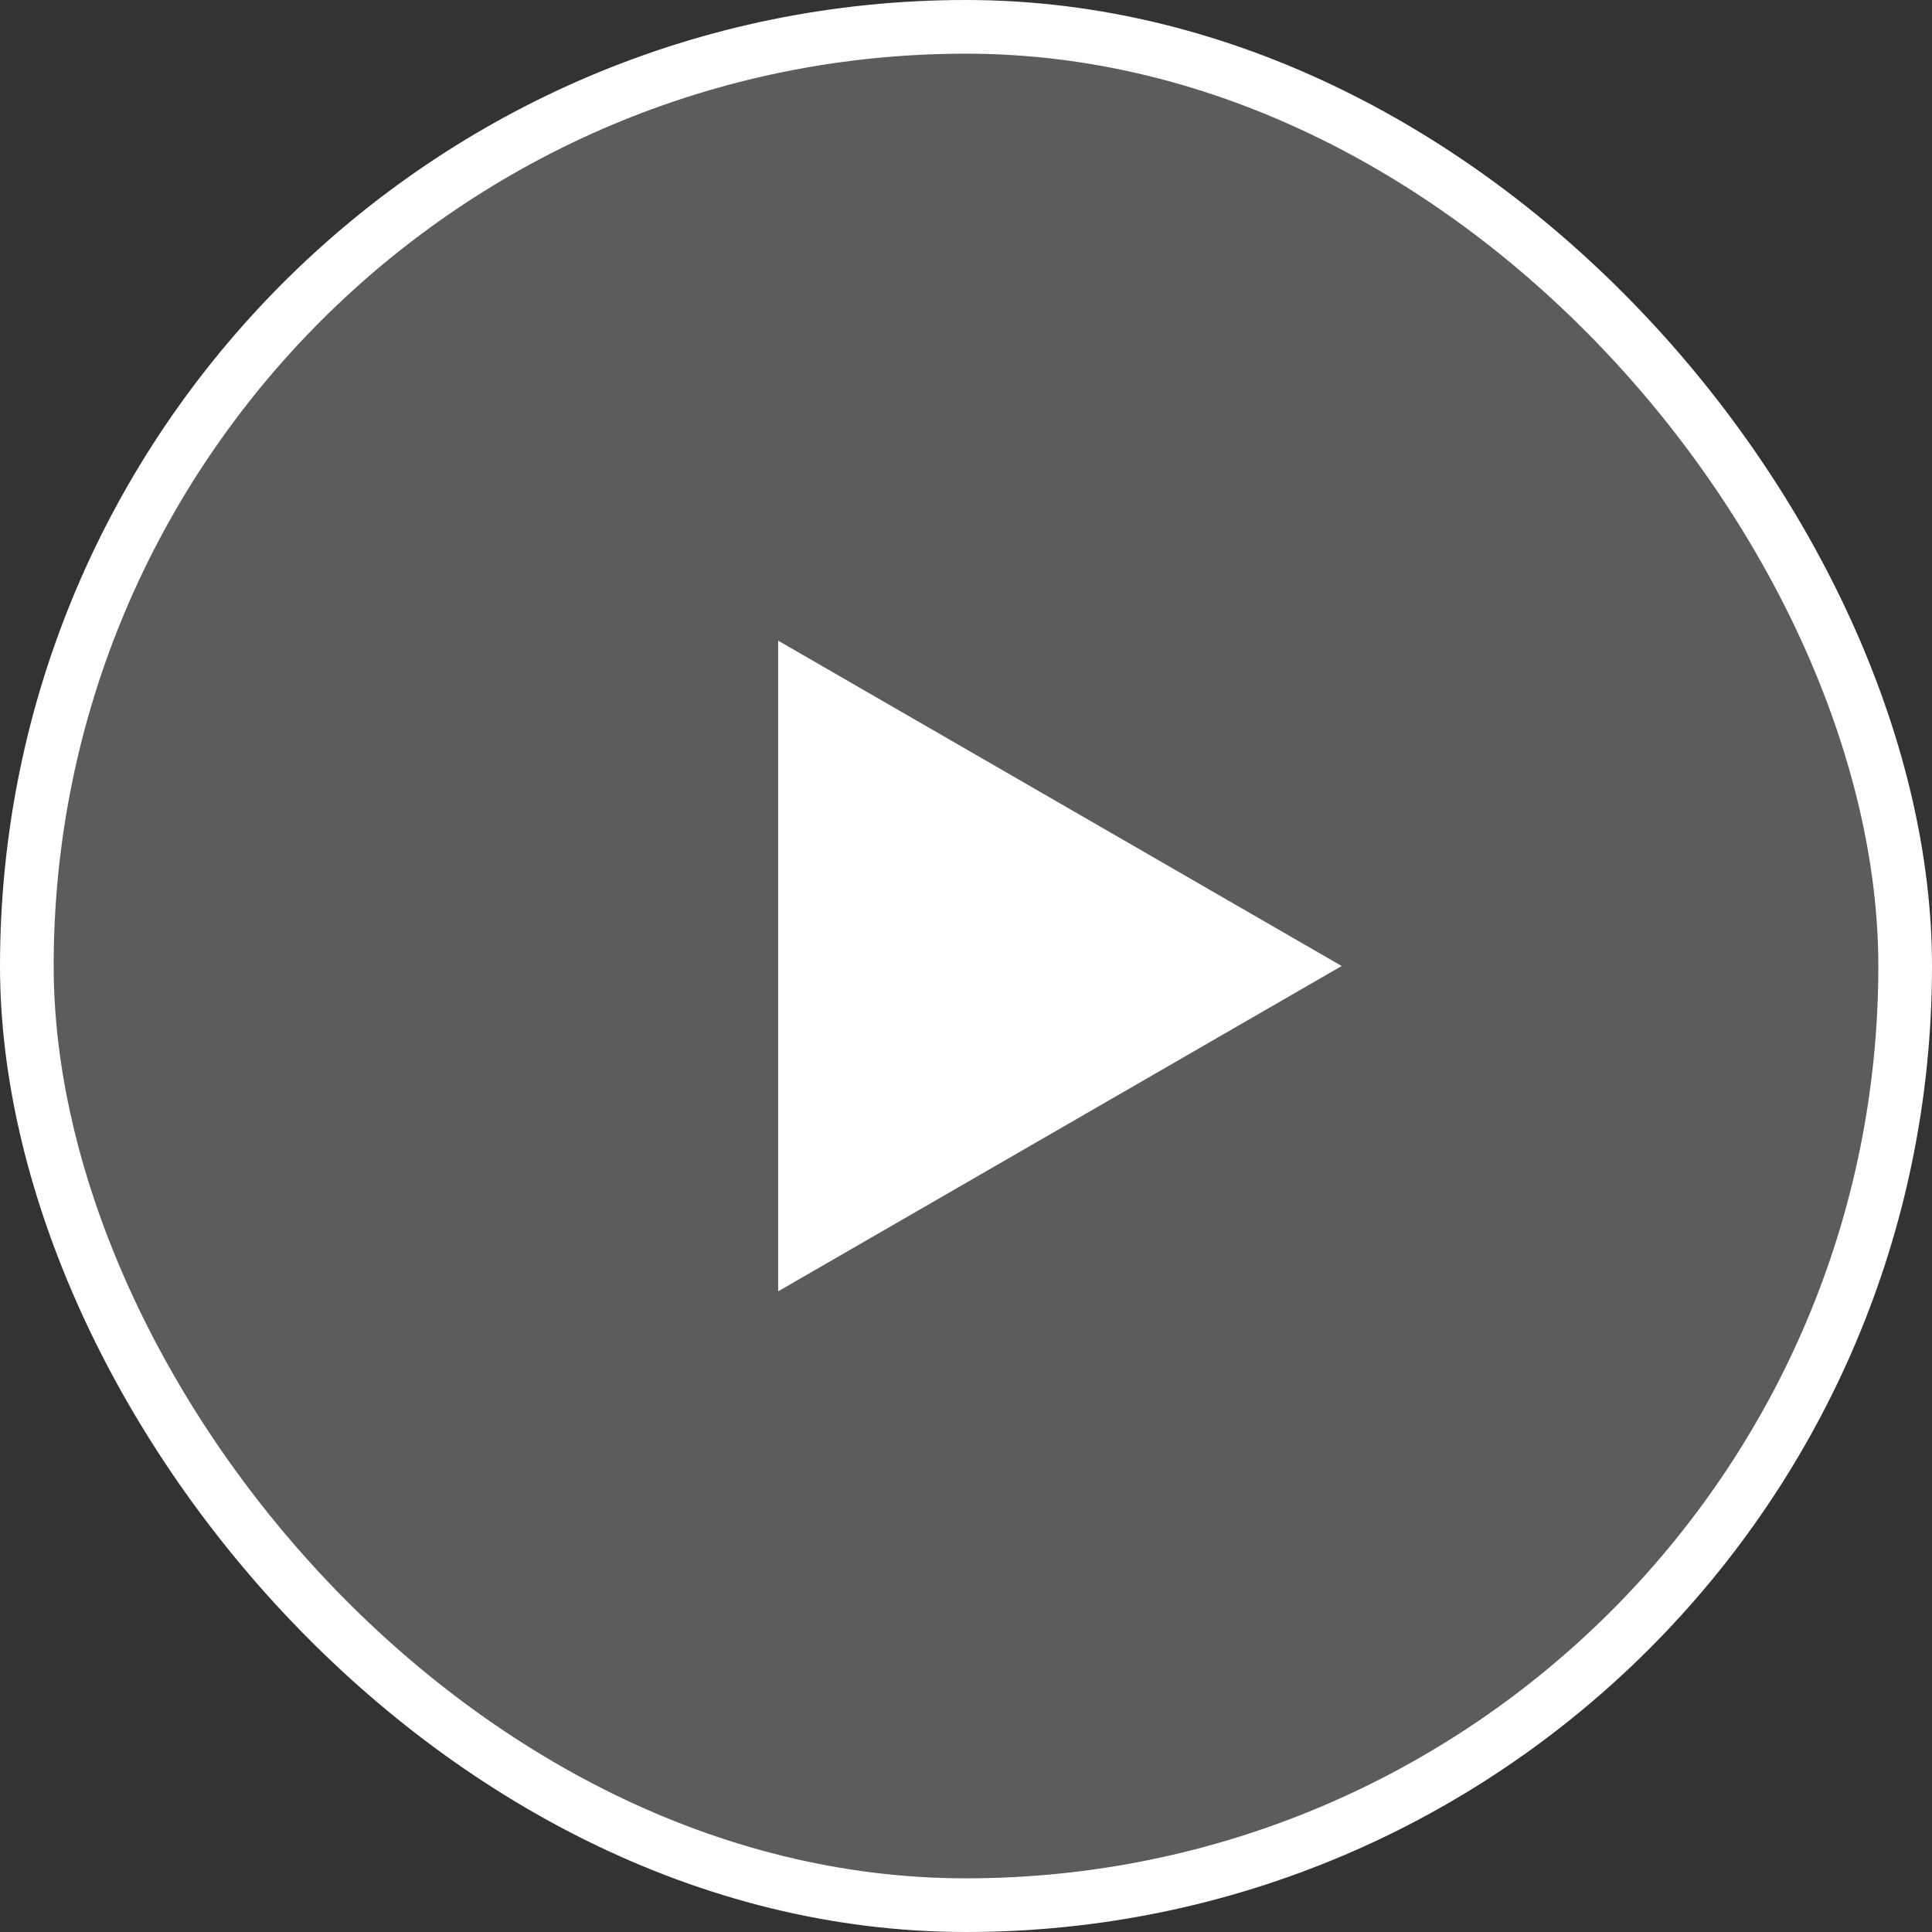
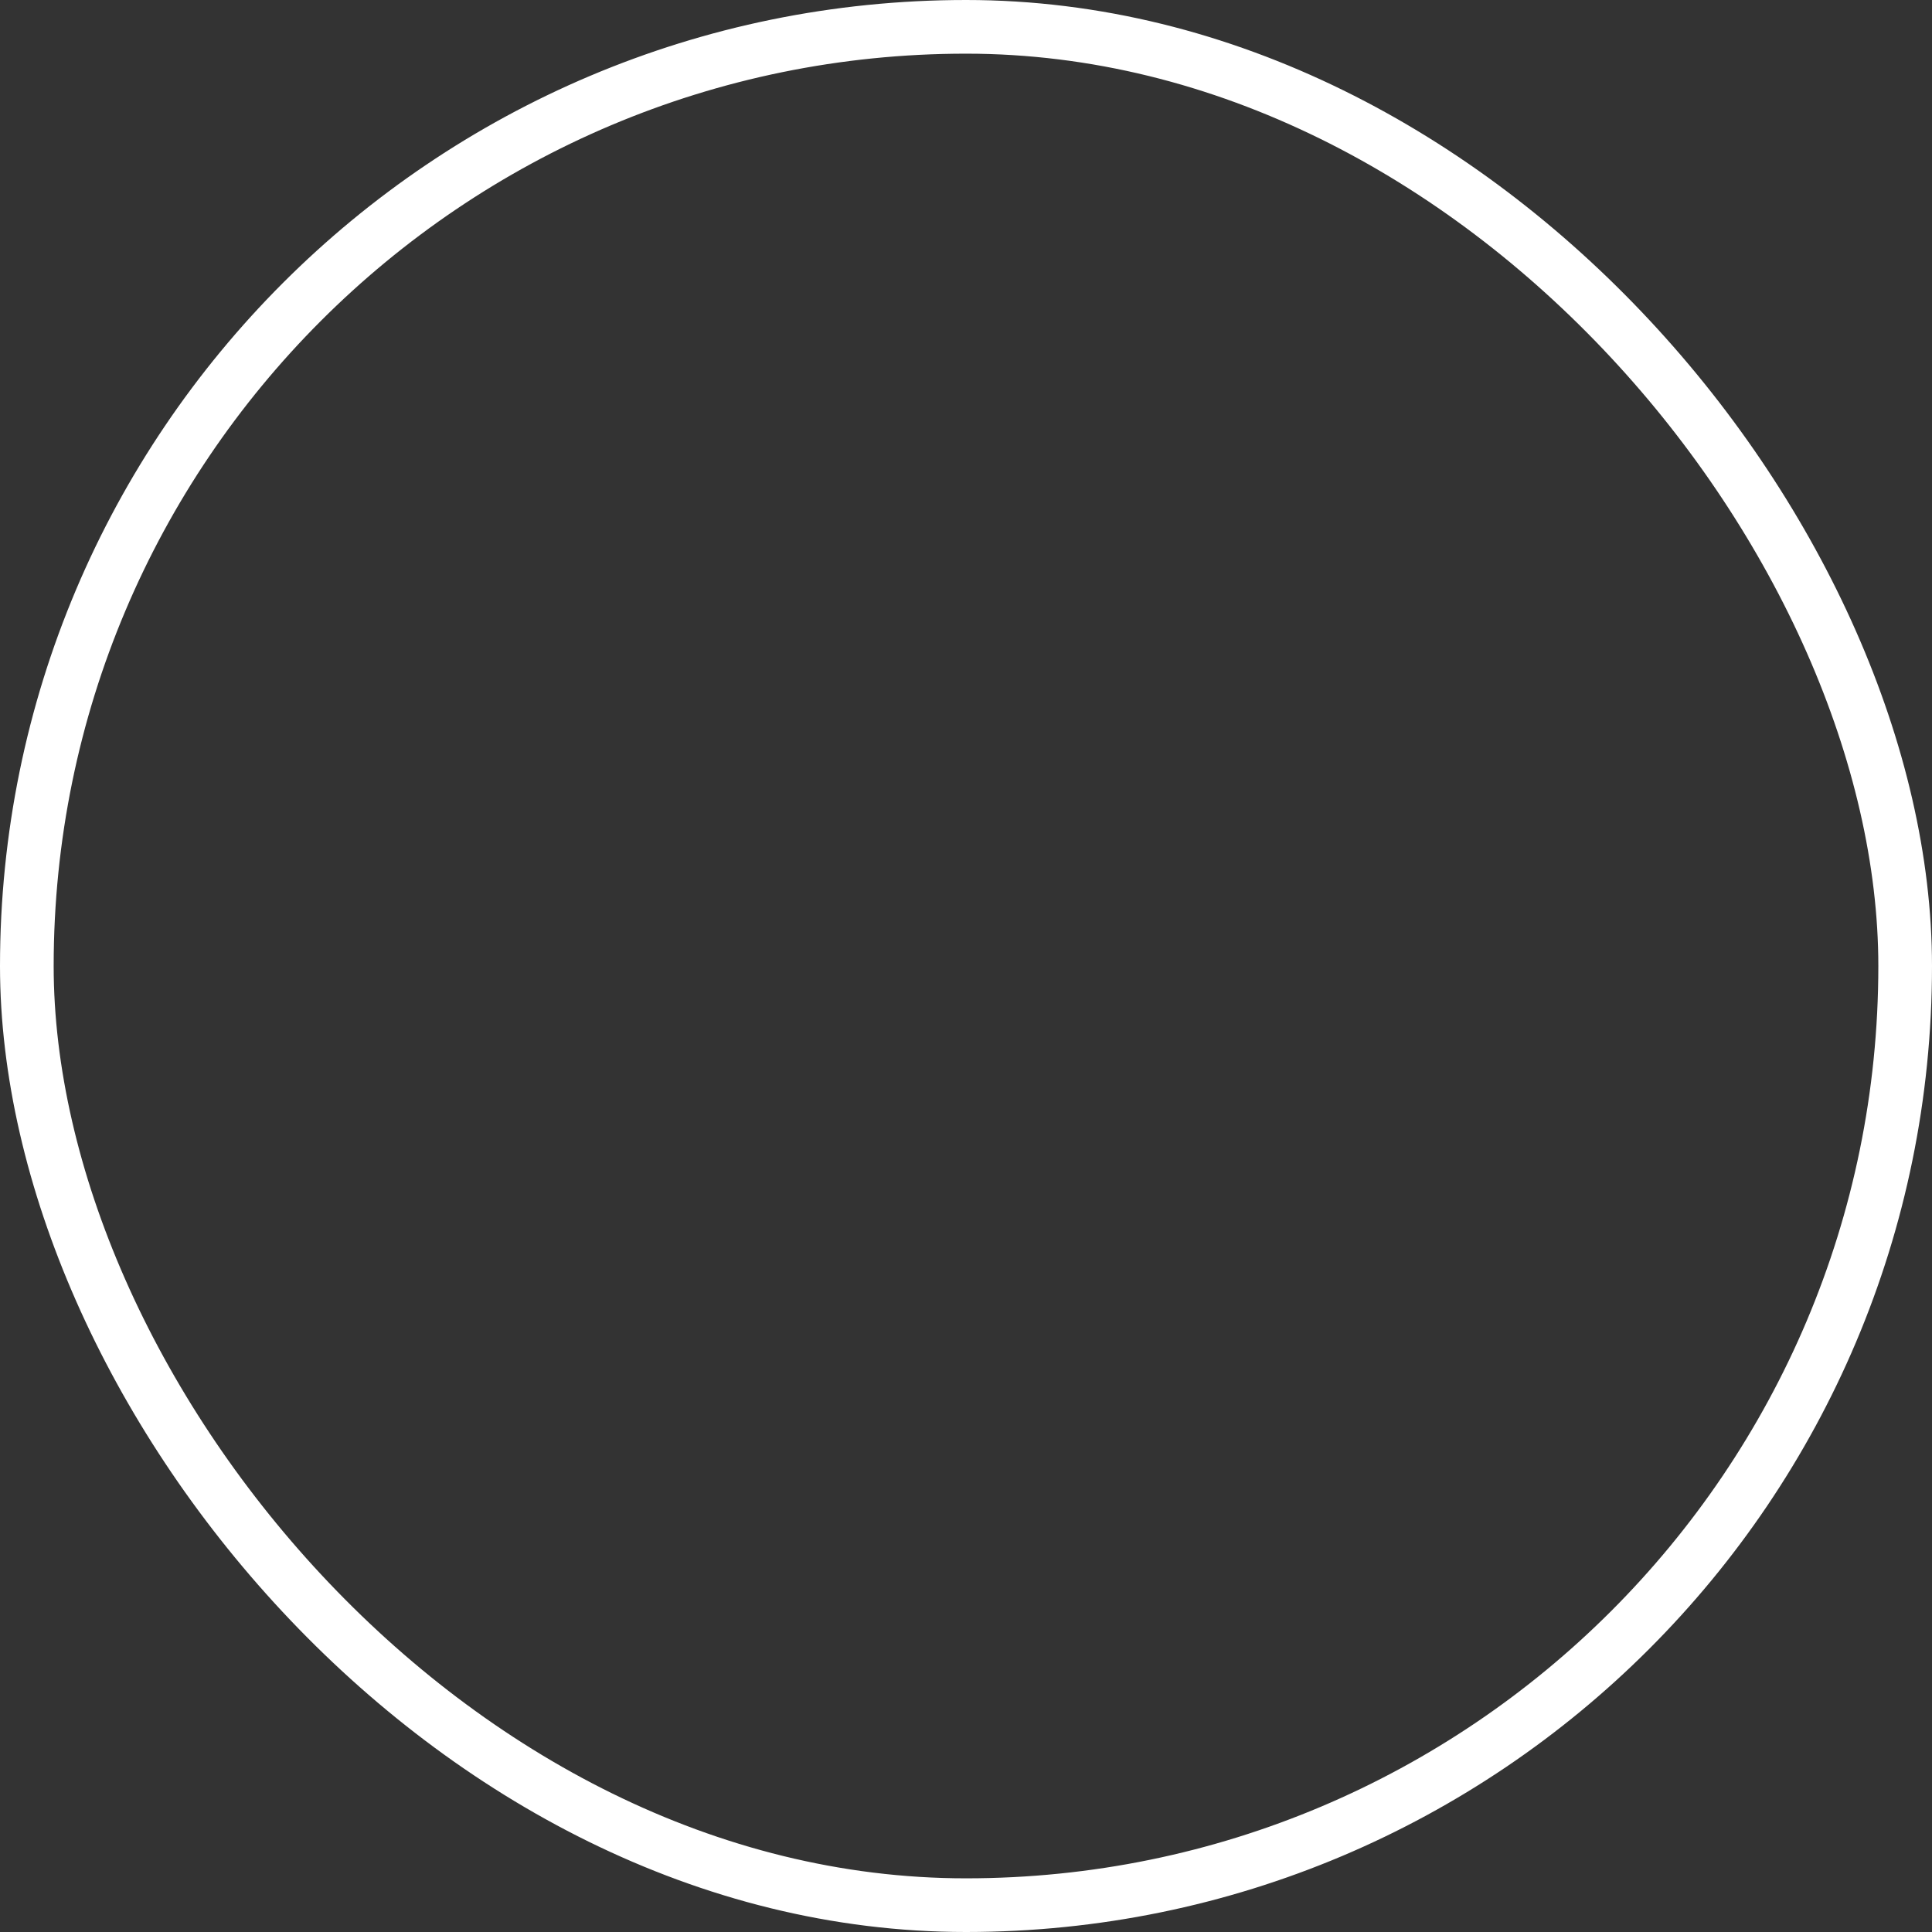
<svg xmlns="http://www.w3.org/2000/svg" width="72" height="72" viewBox="0 0 72 72" fill="none">
  <rect x="0" y="0" width="72" height="72" fill="#333333" stroke="none" />
-   <rect x="1" y="1" width="70" height="70" rx="35" fill="white" fill-opacity="0.2" />
  <rect x="1" y="1" width="70" height="70" rx="35" stroke="white" stroke-width="2" />
-   <path d="M50 36L29 48.124L29 23.876L50 36Z" fill="white" />
</svg>